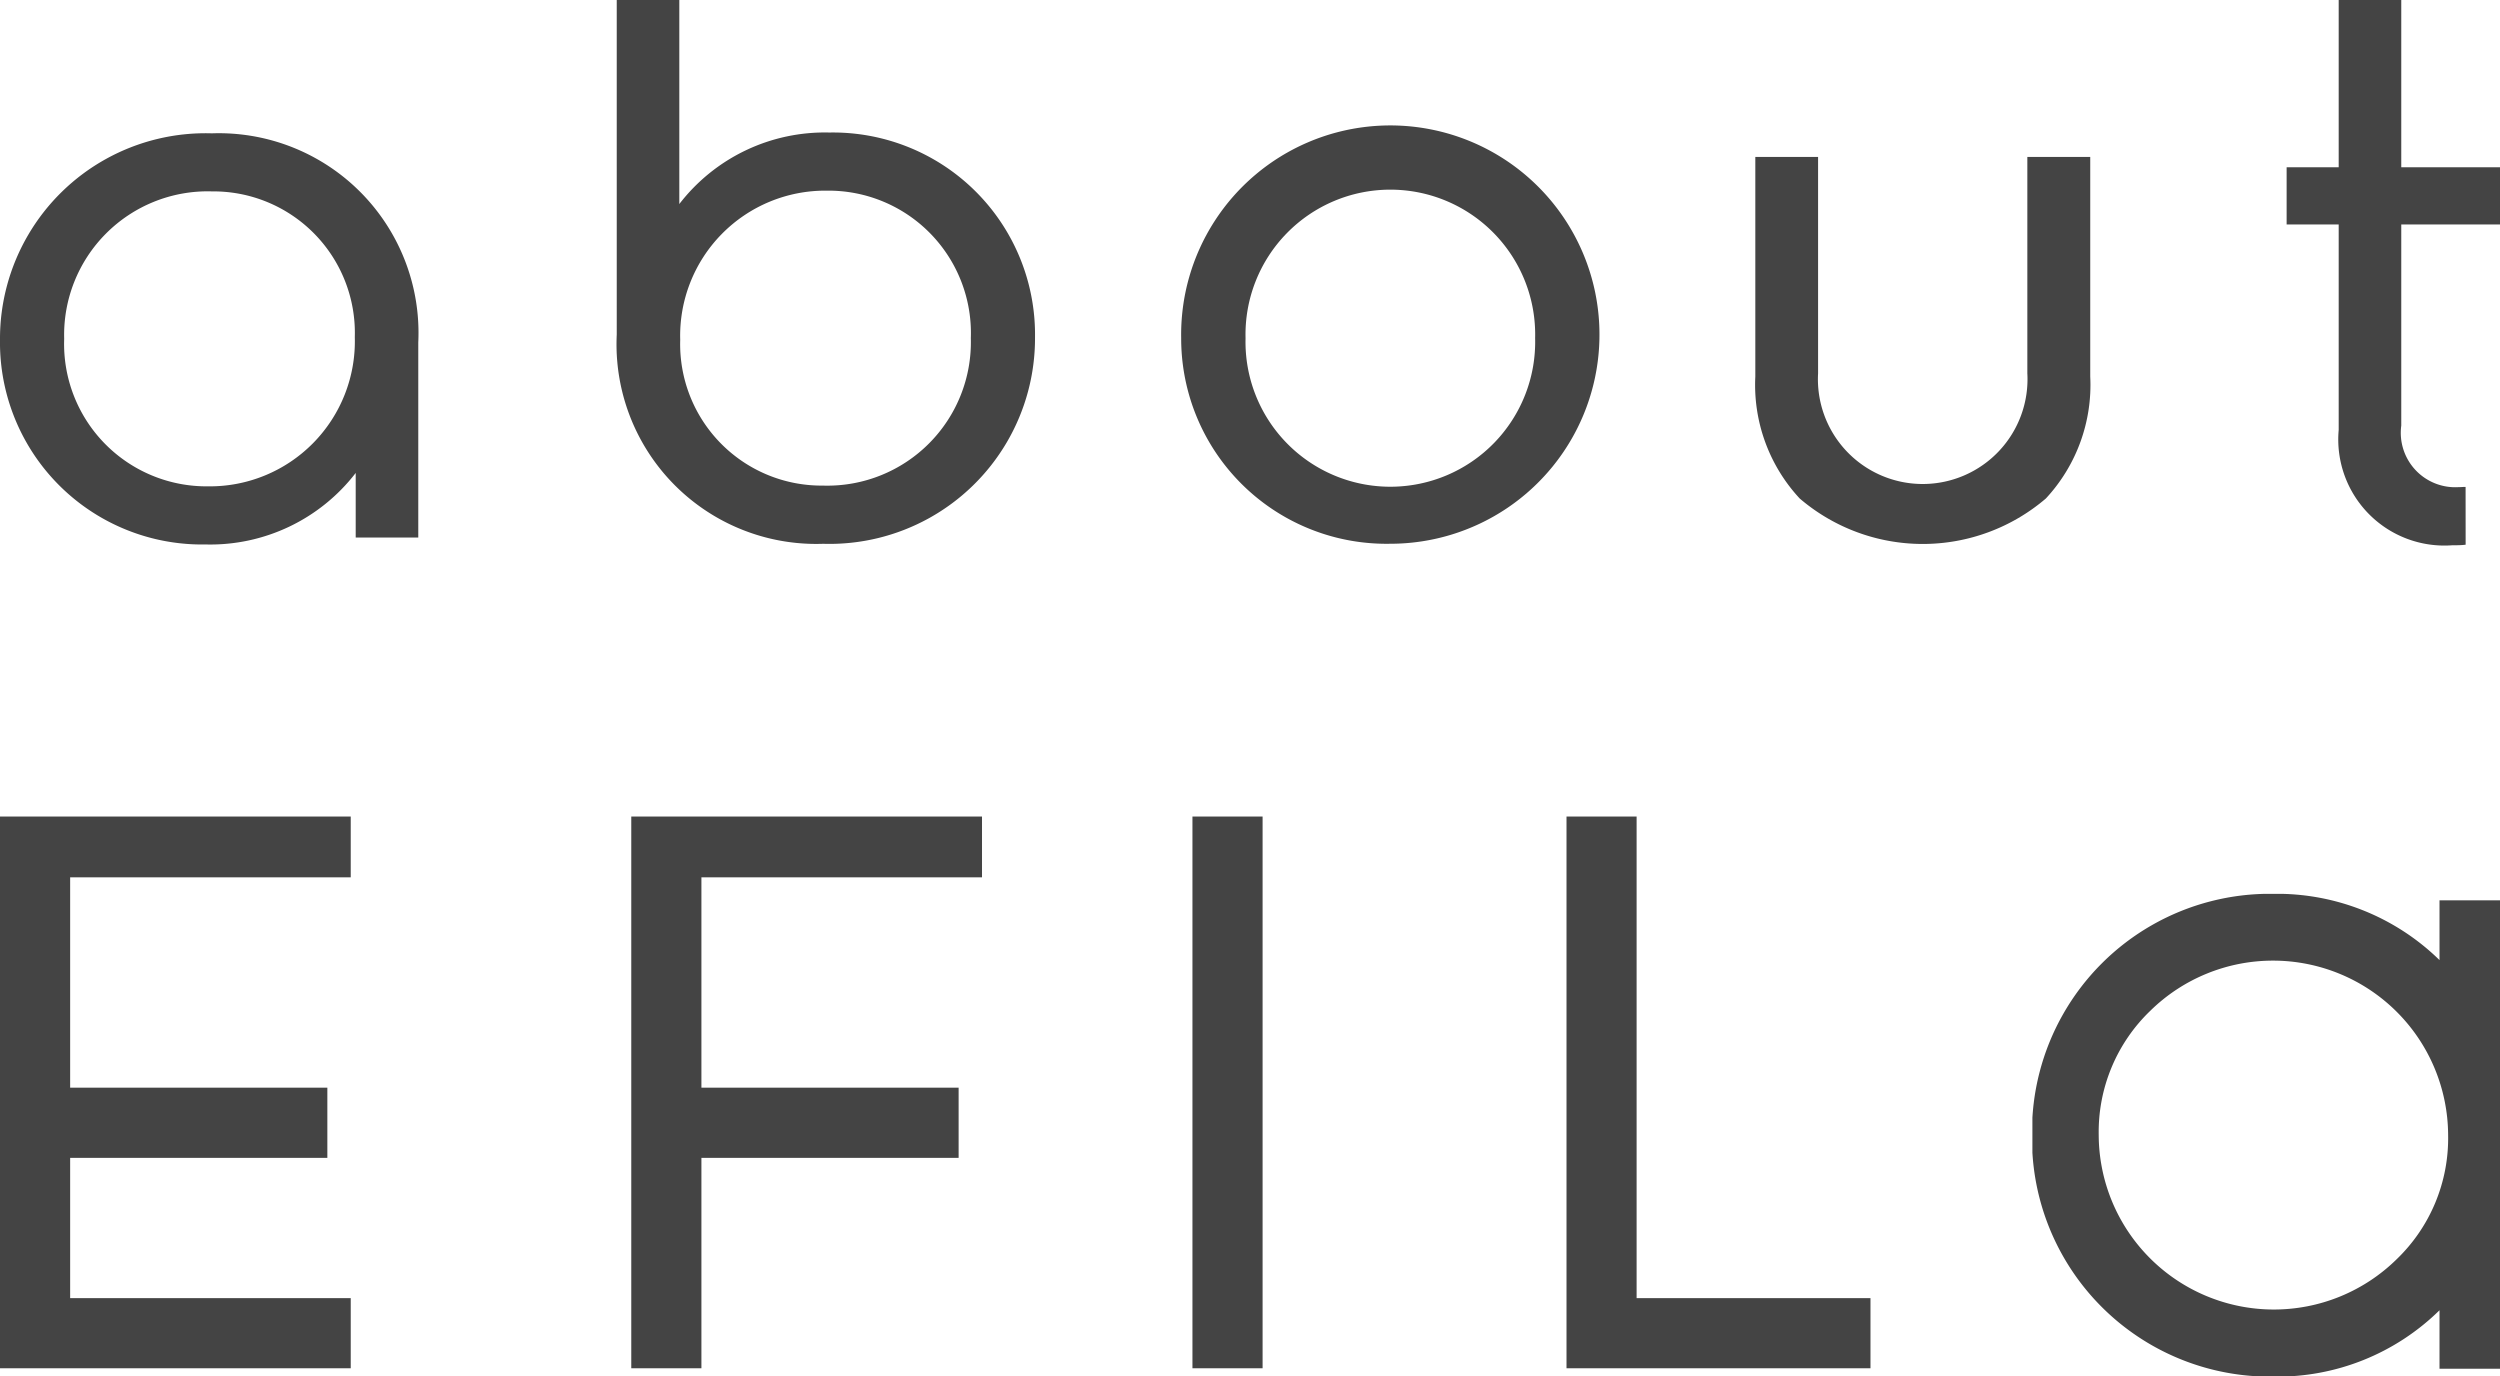
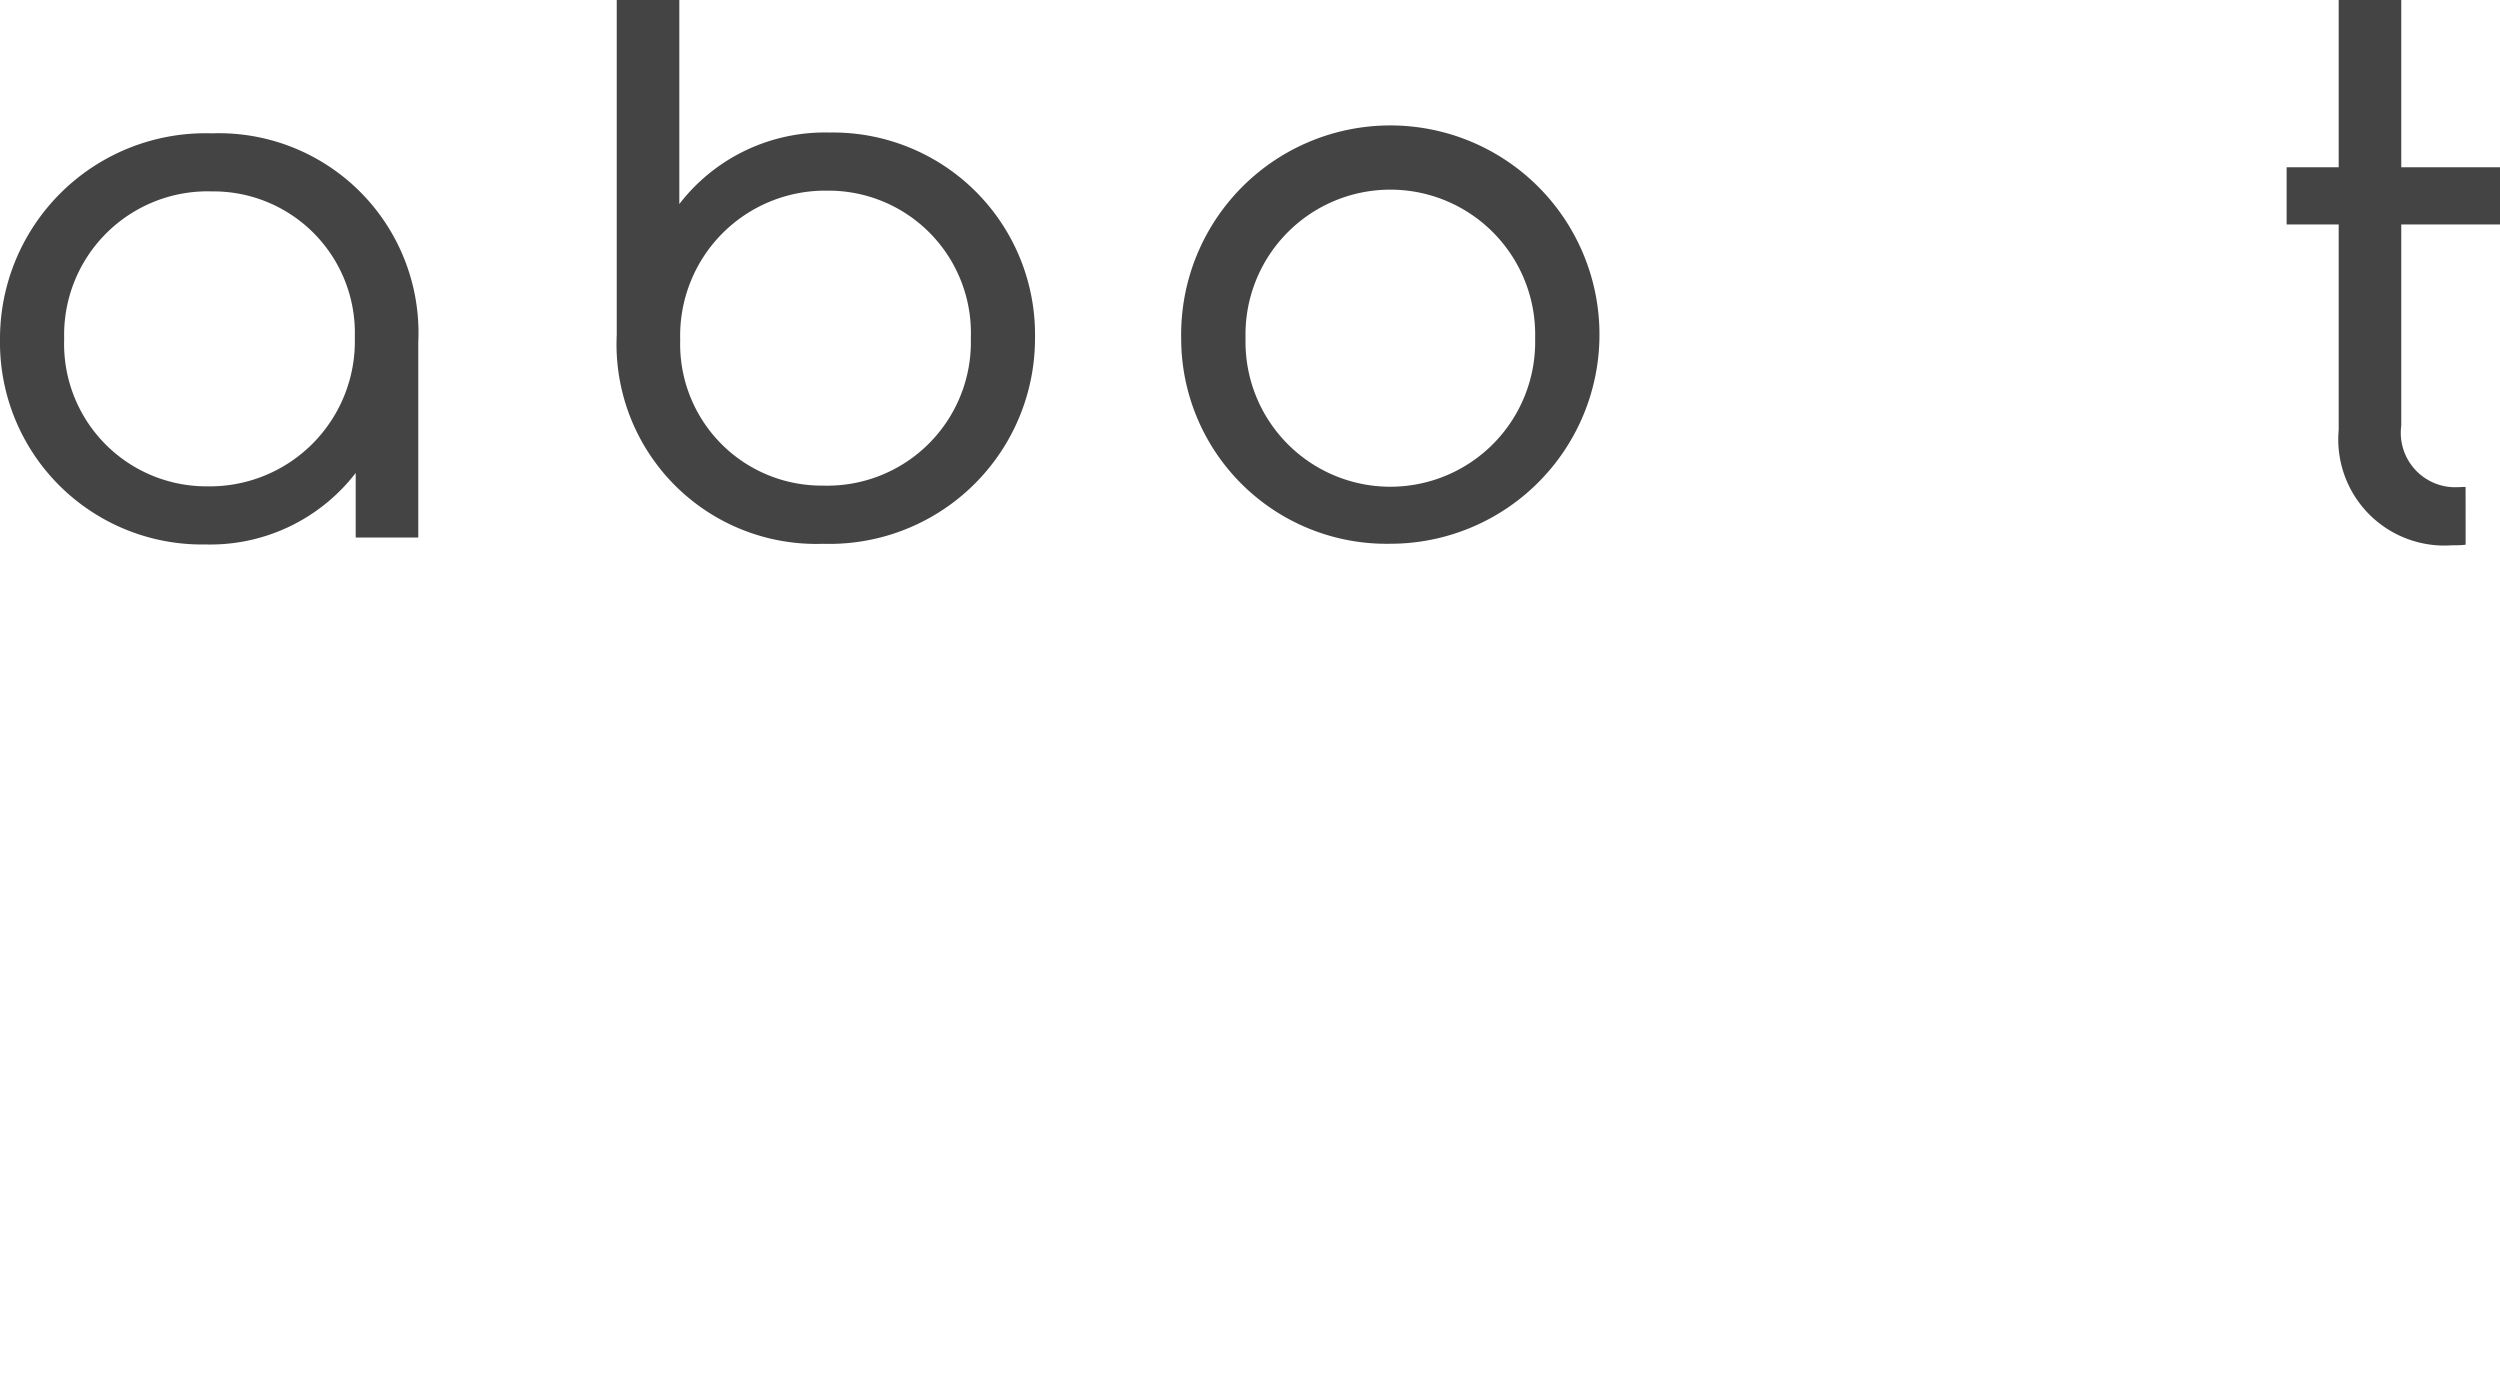
<svg xmlns="http://www.w3.org/2000/svg" width="52.818" height="29.076" viewBox="0 0 52.818 29.076">
  <defs>
    <clipPath id="clip-path">
-       <rect id="長方形_10" data-name="長方形 10" width="52.818" height="11.825" transform="translate(0 0)" fill="#444" />
-     </clipPath>
+       </clipPath>
    <clipPath id="clip-path-2">
      <rect id="長方形_9" data-name="長方形 9" width="52.818" height="11.825" fill="#444" />
    </clipPath>
    <clipPath id="clip-path-3">
      <rect id="長方形_4" data-name="長方形 4" width="1.482" height="11.855" fill="#444" />
    </clipPath>
    <clipPath id="clip-path-4">
      <rect id="長方形_5" data-name="長方形 5" width="7.41" height="11.855" fill="#444" />
    </clipPath>
    <clipPath id="clip-path-6">
      <rect id="長方形_7" data-name="長方形 7" width="6.422" height="11.855" fill="#444" />
    </clipPath>
    <clipPath id="clip-path-7">
      <rect id="長方形_8" data-name="長方形 8" width="10.038" height="10.191" fill="#444" />
    </clipPath>
  </defs>
  <g id="グループ_6897" data-name="グループ 6897" transform="translate(10909.746 6819.676)">
    <g id="グループ_5101" data-name="グループ 5101" transform="translate(-10909.746 -6819.676)">
      <path id="パス_29866" data-name="パス 29866" d="M212.779,11.051a4.419,4.419,0,1,1,4.418,4.343,4.337,4.337,0,0,1-4.418-4.343m7.478,0a3.06,3.06,0,1,0-6.118,0,3.06,3.06,0,1,0,6.118,0" transform="translate(-187.824 -3.906)" fill="#444" />
-       <path id="パス_29867" data-name="パス 29867" d="M249.562,7.937v4.571a2.214,2.214,0,1,1-4.421,0V7.937h-1.326v4.64a3.526,3.526,0,0,0,.938,2.576,4,4,0,0,0,5.2,0,3.526,3.526,0,0,0,.938-2.576V7.937Z" transform="translate(-206.73 -4.621)" fill="#444" />
      <path id="パス_29868" data-name="パス 29868" d="M187.729,2.8a3.879,3.879,0,0,0-3.172,1.511V0h-1.322V7.07a4.219,4.219,0,0,0,4.362,4.419,4.343,4.343,0,0,0,4.475-4.362A4.269,4.269,0,0,0,187.729,2.8m-.113,7.459a2.989,2.989,0,0,1-3.04-3.078,3.065,3.065,0,0,1,3.1-3.153,3.009,3.009,0,0,1,3.04,3.116,3.033,3.033,0,0,1-3.1,3.116" transform="translate(-170.205 0)" fill="#444" />
      <path id="パス_29869" data-name="パス 29869" d="M158.388,15.428a3.879,3.879,0,0,0,3.172-1.511v1.365h1.322V11.161a4.219,4.219,0,0,0-4.362-4.419,4.343,4.343,0,0,0-4.475,4.362,4.269,4.269,0,0,0,4.343,4.324m.113-7.459a2.989,2.989,0,0,1,3.04,3.078,3.065,3.065,0,0,1-3.1,3.153,3.009,3.009,0,0,1-3.04-3.116,3.033,3.033,0,0,1,3.1-3.116" transform="translate(-154.045 -3.925)" fill="#444" />
      <path id="パス_29870" data-name="パス 29870" d="M277.466,10.289c-.051,0-.1.005-.15.005a1.15,1.15,0,0,1-1.209-1.3V4.745h2.086V3.536h-2.086V0h-1.322V3.536h-1.1V4.745h1.1V9.086a2.242,2.242,0,0,0,2.4,2.436c.1,0,.19,0,.282-.012Z" transform="translate(-225.375 -0.002)" fill="#444" />
    </g>
    <g id="グループ_5081" data-name="グループ 5081" transform="translate(-10909.746 -6802.425)">
      <g id="グループ_18" data-name="グループ 18" transform="translate(0 0)" clip-path="url(#clip-path)">
        <g id="グループ_17" data-name="グループ 17" transform="translate(0 0)">
          <g id="グループ_16" data-name="グループ 16" transform="translate(0 0)" clip-path="url(#clip-path-2)">
            <g id="グループ_3" data-name="グループ 3" transform="translate(25.193 -0.198)" style="mix-blend-mode: multiply;isolation: isolate">
              <g id="グループ_2" data-name="グループ 2" transform="translate(0 0)">
                <g id="グループ_1" data-name="グループ 1" clip-path="url(#clip-path-3)">
                  <rect id="長方形_3" data-name="長方形 3" width="1.482" height="11.855" transform="translate(0 0)" fill="#444" />
                </g>
              </g>
            </g>
            <g id="グループ_6" data-name="グループ 6" transform="translate(13.337 -0.198)" style="mix-blend-mode: multiply;isolation: isolate">
              <g id="グループ_5" data-name="グループ 5" transform="translate(0 0)">
                <g id="グループ_4" data-name="グループ 4" clip-path="url(#clip-path-4)">
                  <path id="パス_1" data-name="パス 1" d="M105.375,1.482V0h-7.41V11.855h1.482V7.409h5.434V5.927H99.447V1.482Z" transform="translate(-97.965 0)" fill="#444" />
                </g>
              </g>
            </g>
            <g id="グループ_9" data-name="グループ 9" transform="translate(0 -0.198)" style="mix-blend-mode: multiply;isolation: isolate">
              <g id="グループ_8" data-name="グループ 8" transform="translate(0 0)">
                <g id="グループ_7" data-name="グループ 7" clip-path="url(#clip-path-4)">
                  <path id="パス_2" data-name="パス 2" d="M7.41,1.482V0H0V11.855H7.41V10.373H1.482V7.409H6.916V5.927H1.482V1.482Z" transform="translate(0 0)" fill="#444" />
                </g>
              </g>
            </g>
            <g id="グループ_12" data-name="グループ 12" transform="translate(33.096 -0.198)" style="mix-blend-mode: multiply;isolation: isolate">
              <g id="グループ_11" data-name="グループ 11" transform="translate(0 0)">
                <g id="グループ_10" data-name="グループ 10" clip-path="url(#clip-path-6)">
                  <path id="パス_3" data-name="パス 3" d="M244.581,10.373V0H243.1V11.855h6.422V10.373Z" transform="translate(-243.1 0)" fill="#444" />
                </g>
              </g>
            </g>
            <g id="グループ_15" data-name="グループ 15" transform="translate(42.939 1.634)" style="mix-blend-mode: multiply;isolation: isolate">
              <g id="グループ_14" data-name="グループ 14" transform="translate(0)">
                <g id="グループ_13" data-name="グループ 13" clip-path="url(#clip-path-7)">
                  <path id="パス_4" data-name="パス 4" d="M324,13.594v1.262a4.911,4.911,0,0,0-3.509-1.4,5.028,5.028,0,0,0-5.1,5.1,5.028,5.028,0,0,0,5.1,5.1A4.885,4.885,0,0,0,324,22.254v1.235h1.434V13.594Zm.182,4.959a3.547,3.547,0,0,1-1.089,2.625h0a3.7,3.7,0,0,1-6.293-2.625,3.547,3.547,0,0,1,1.089-2.625,3.7,3.7,0,0,1,6.293,2.625" transform="translate(-315.399 -13.457)" fill="#444" />
                </g>
              </g>
            </g>
          </g>
        </g>
      </g>
    </g>
  </g>
</svg>